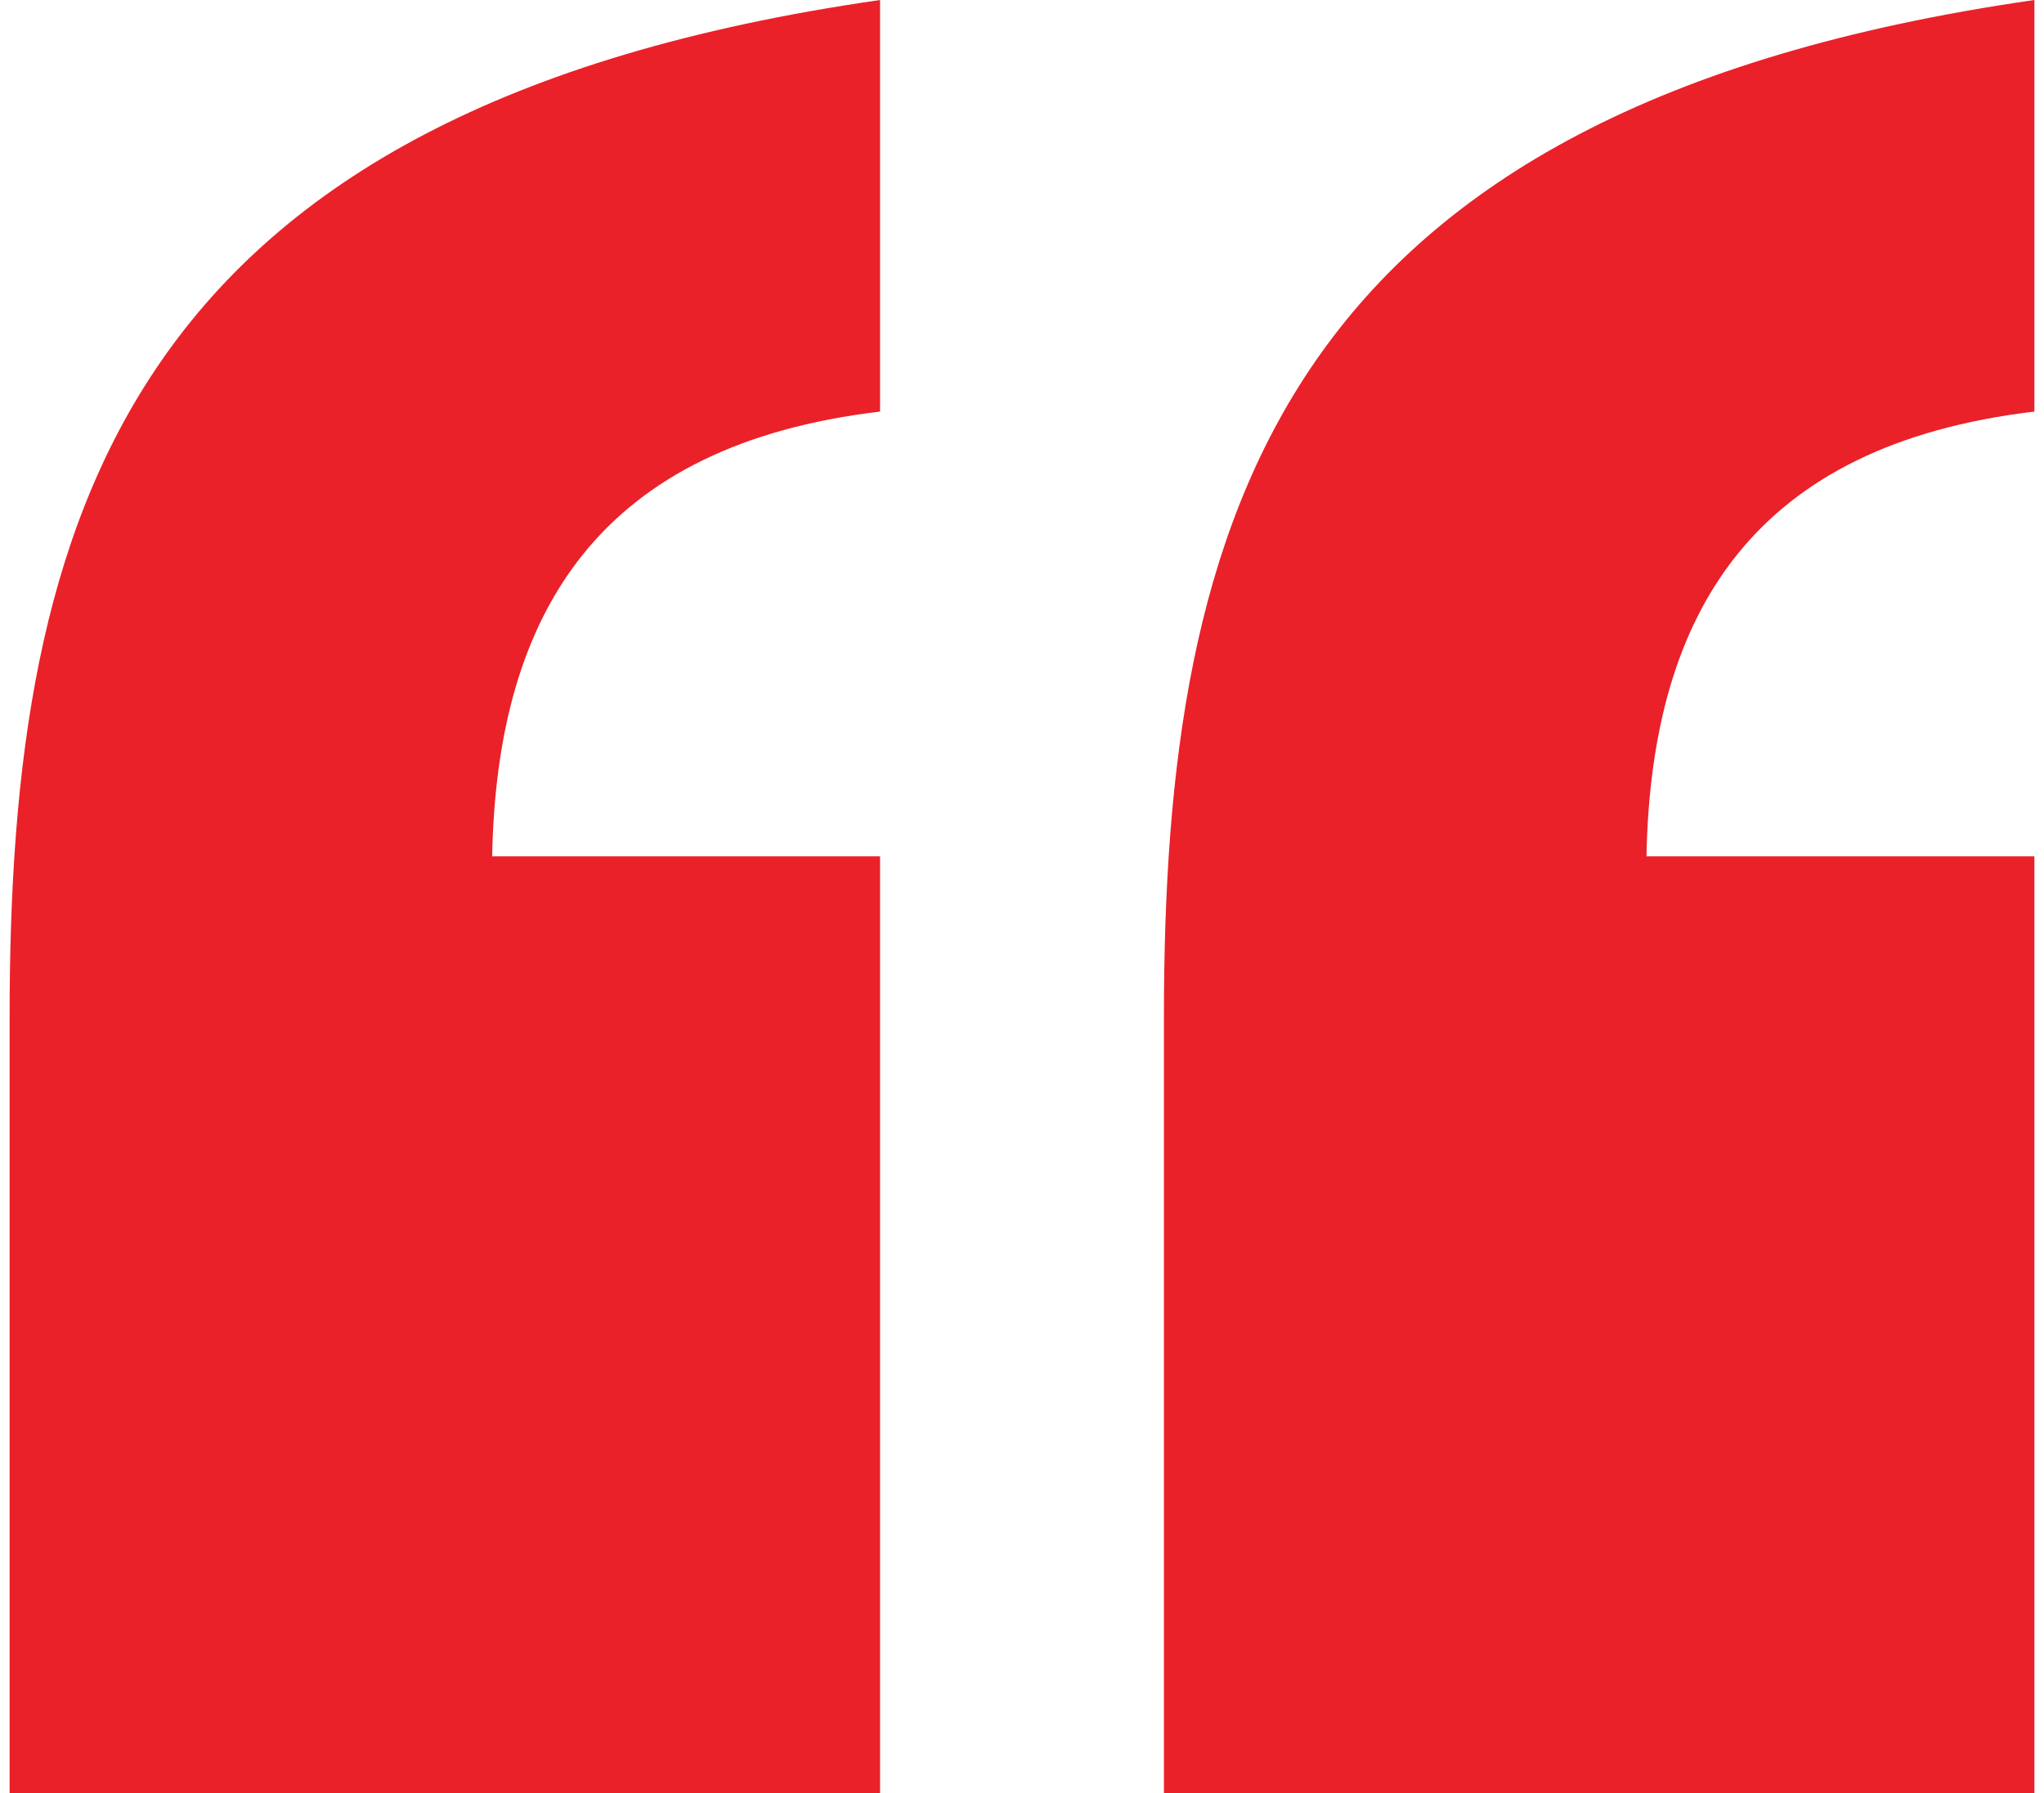
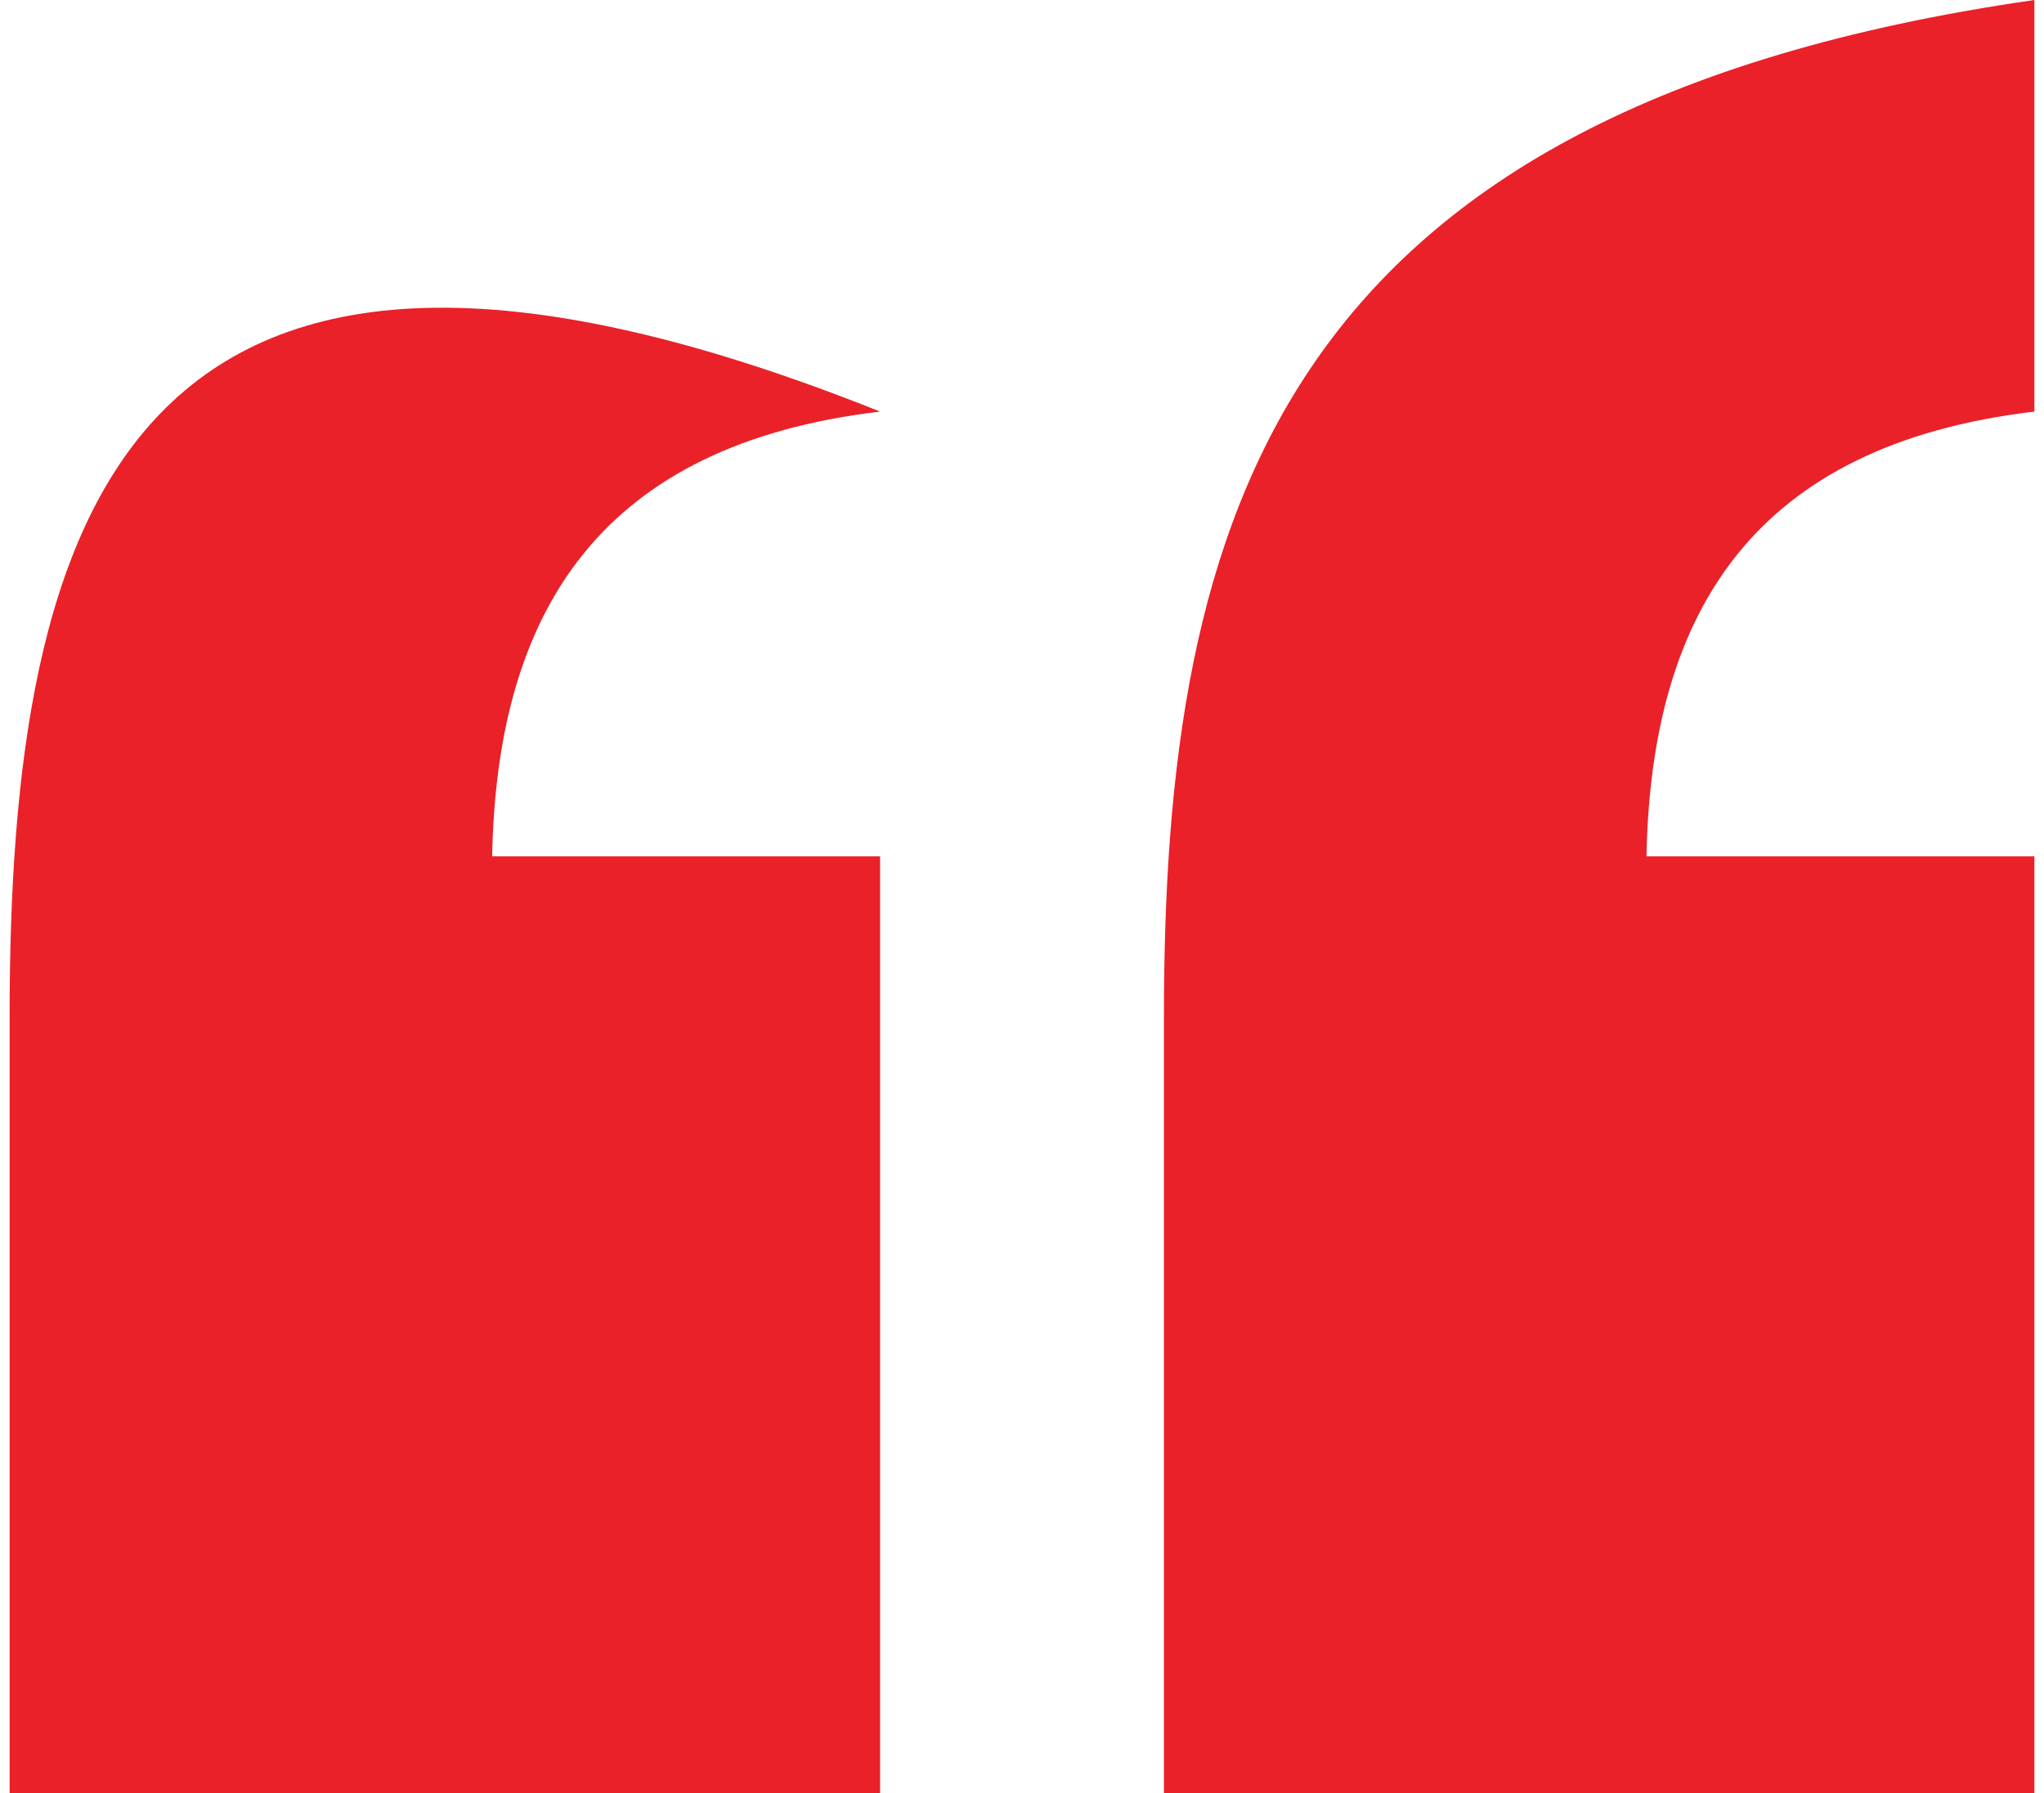
<svg xmlns="http://www.w3.org/2000/svg" width="114" height="100" viewBox="0 0 114 100" fill="none">
-   <path d="M64.916 100H113.464V47.757H91.829C92.092 34.037 97.897 24.802 113.464 22.955V0C71.248 6.069 64.916 28.76 64.916 56.728V100ZM0.536 100H49.084V47.757H27.449C27.712 34.037 33.517 24.802 49.084 22.955V0C6.868 6.069 0.536 28.76 0.536 56.728V100Z" fill="#EA2129" />
+   <path d="M64.916 100H113.464V47.757H91.829C92.092 34.037 97.897 24.802 113.464 22.955V0C71.248 6.069 64.916 28.76 64.916 56.728V100ZM0.536 100H49.084V47.757H27.449C27.712 34.037 33.517 24.802 49.084 22.955C6.868 6.069 0.536 28.76 0.536 56.728V100Z" fill="#EA2129" />
</svg>